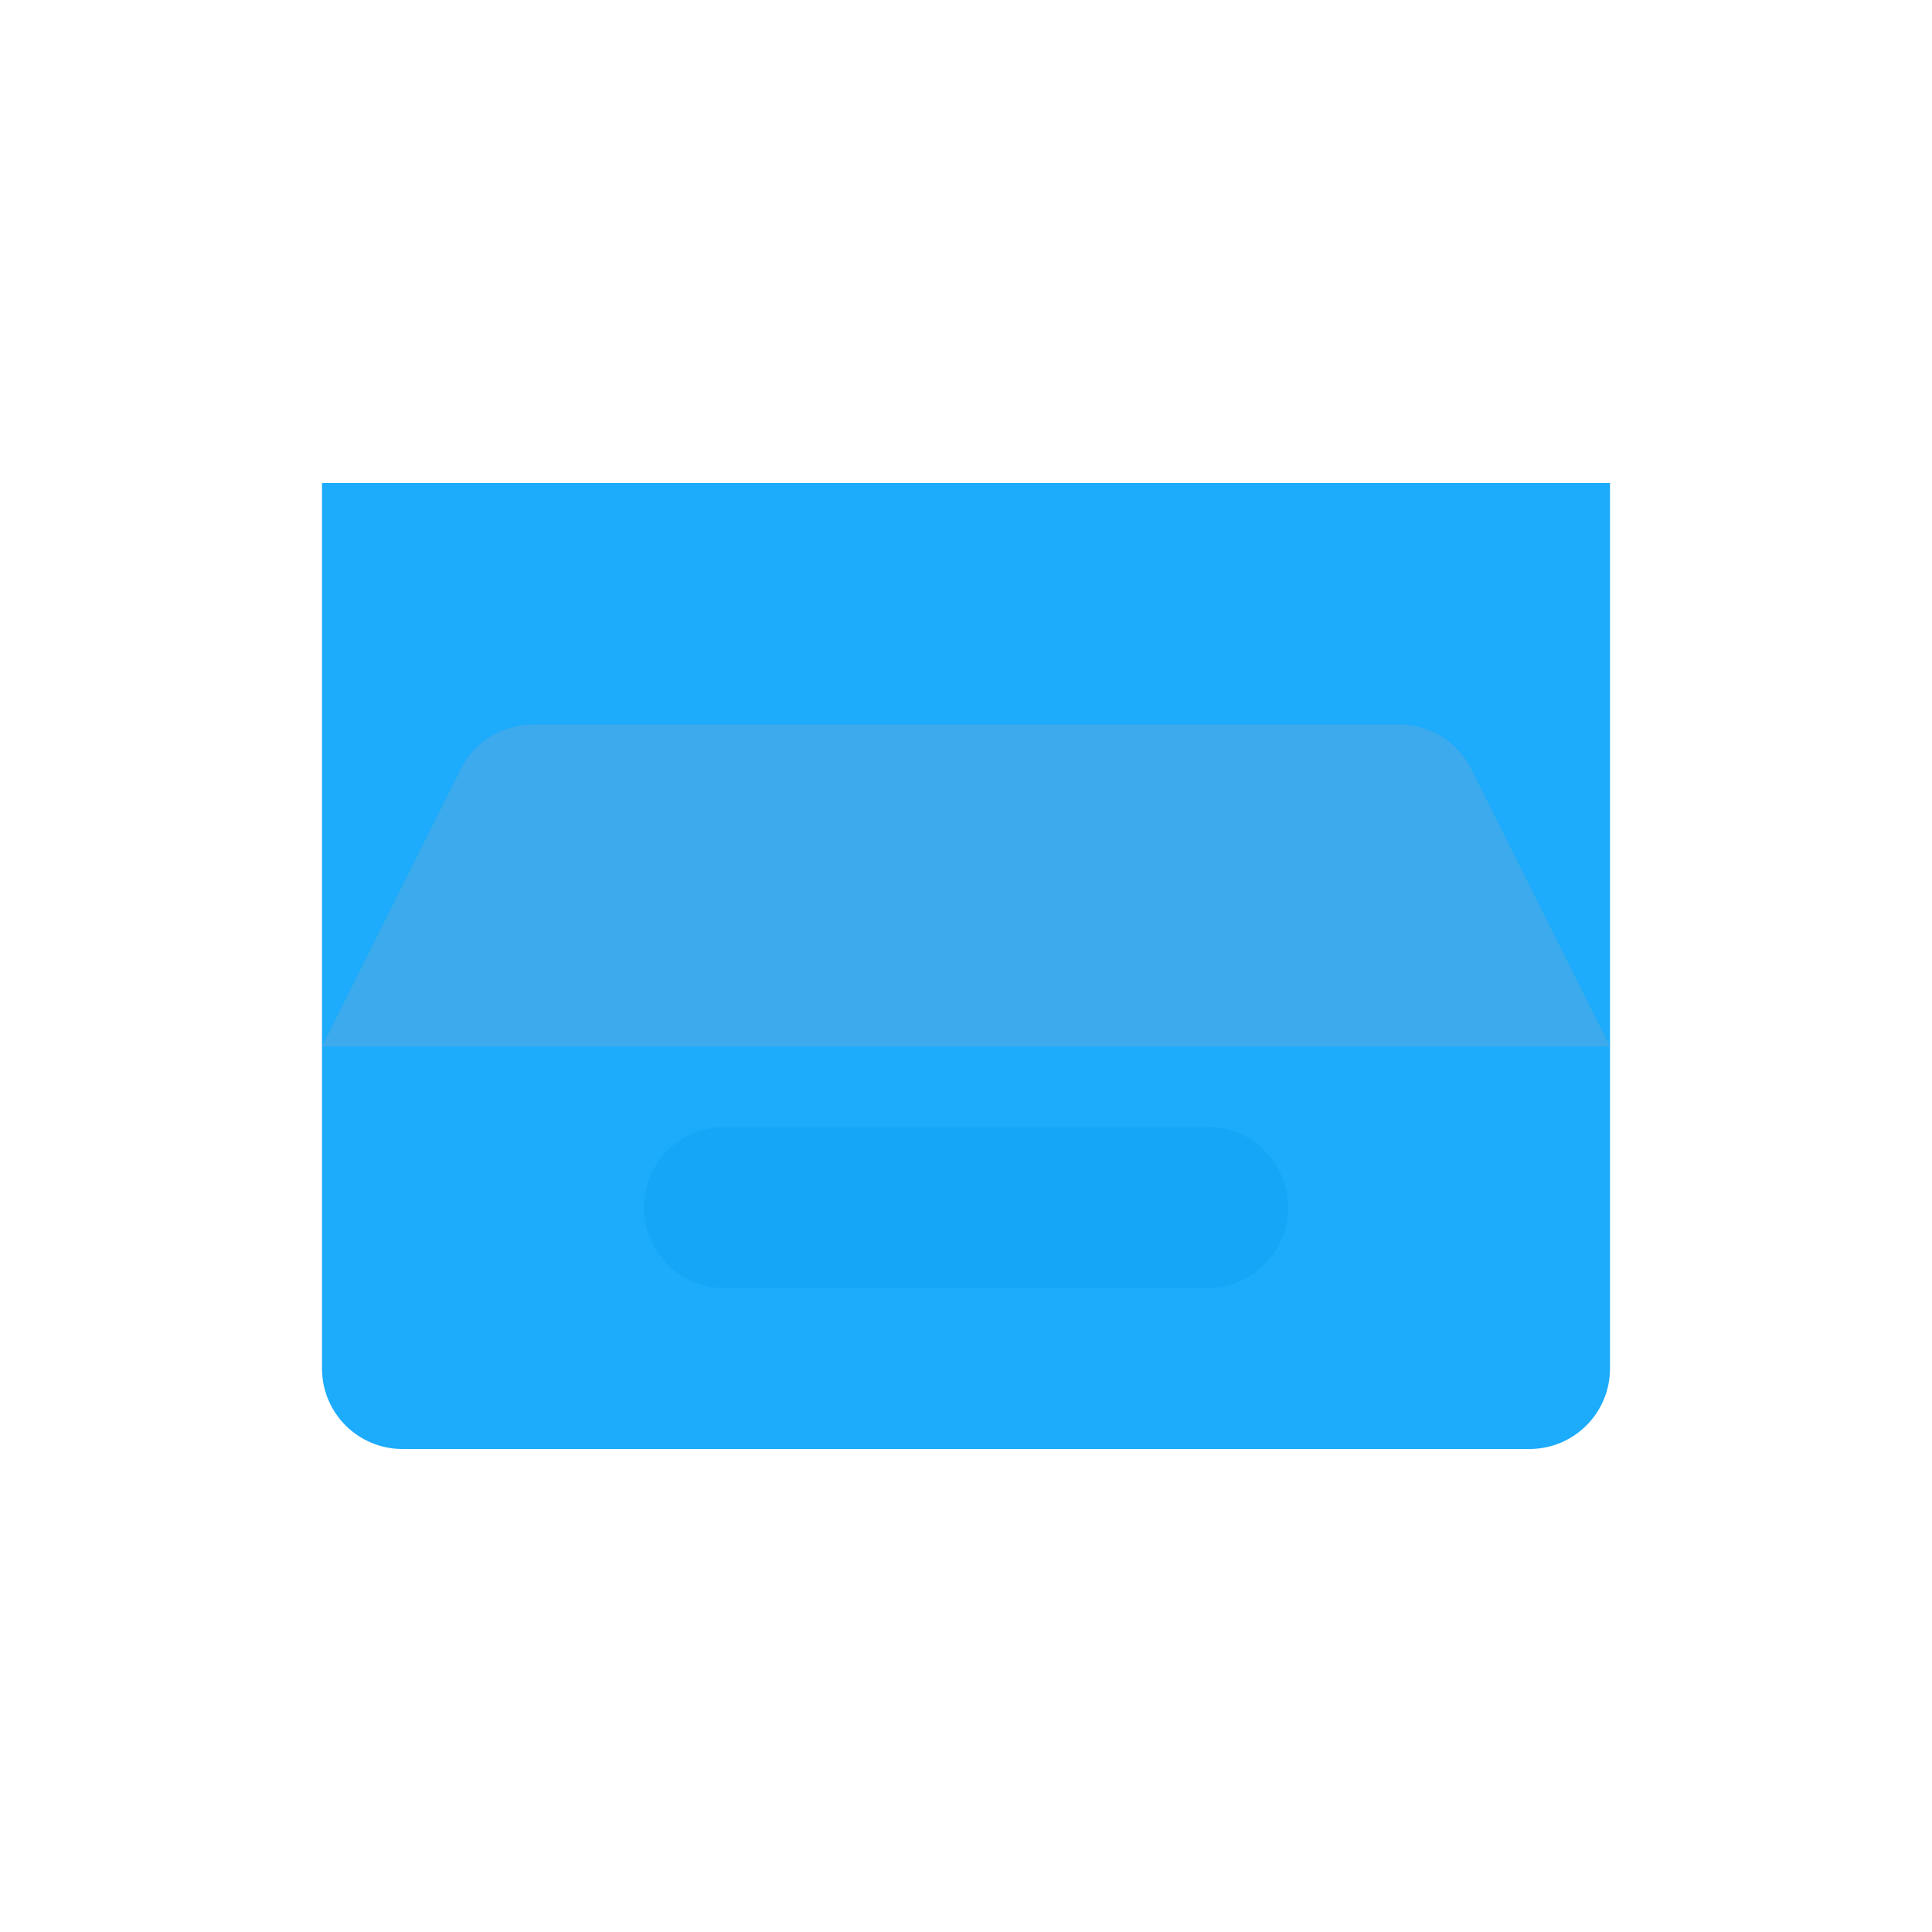
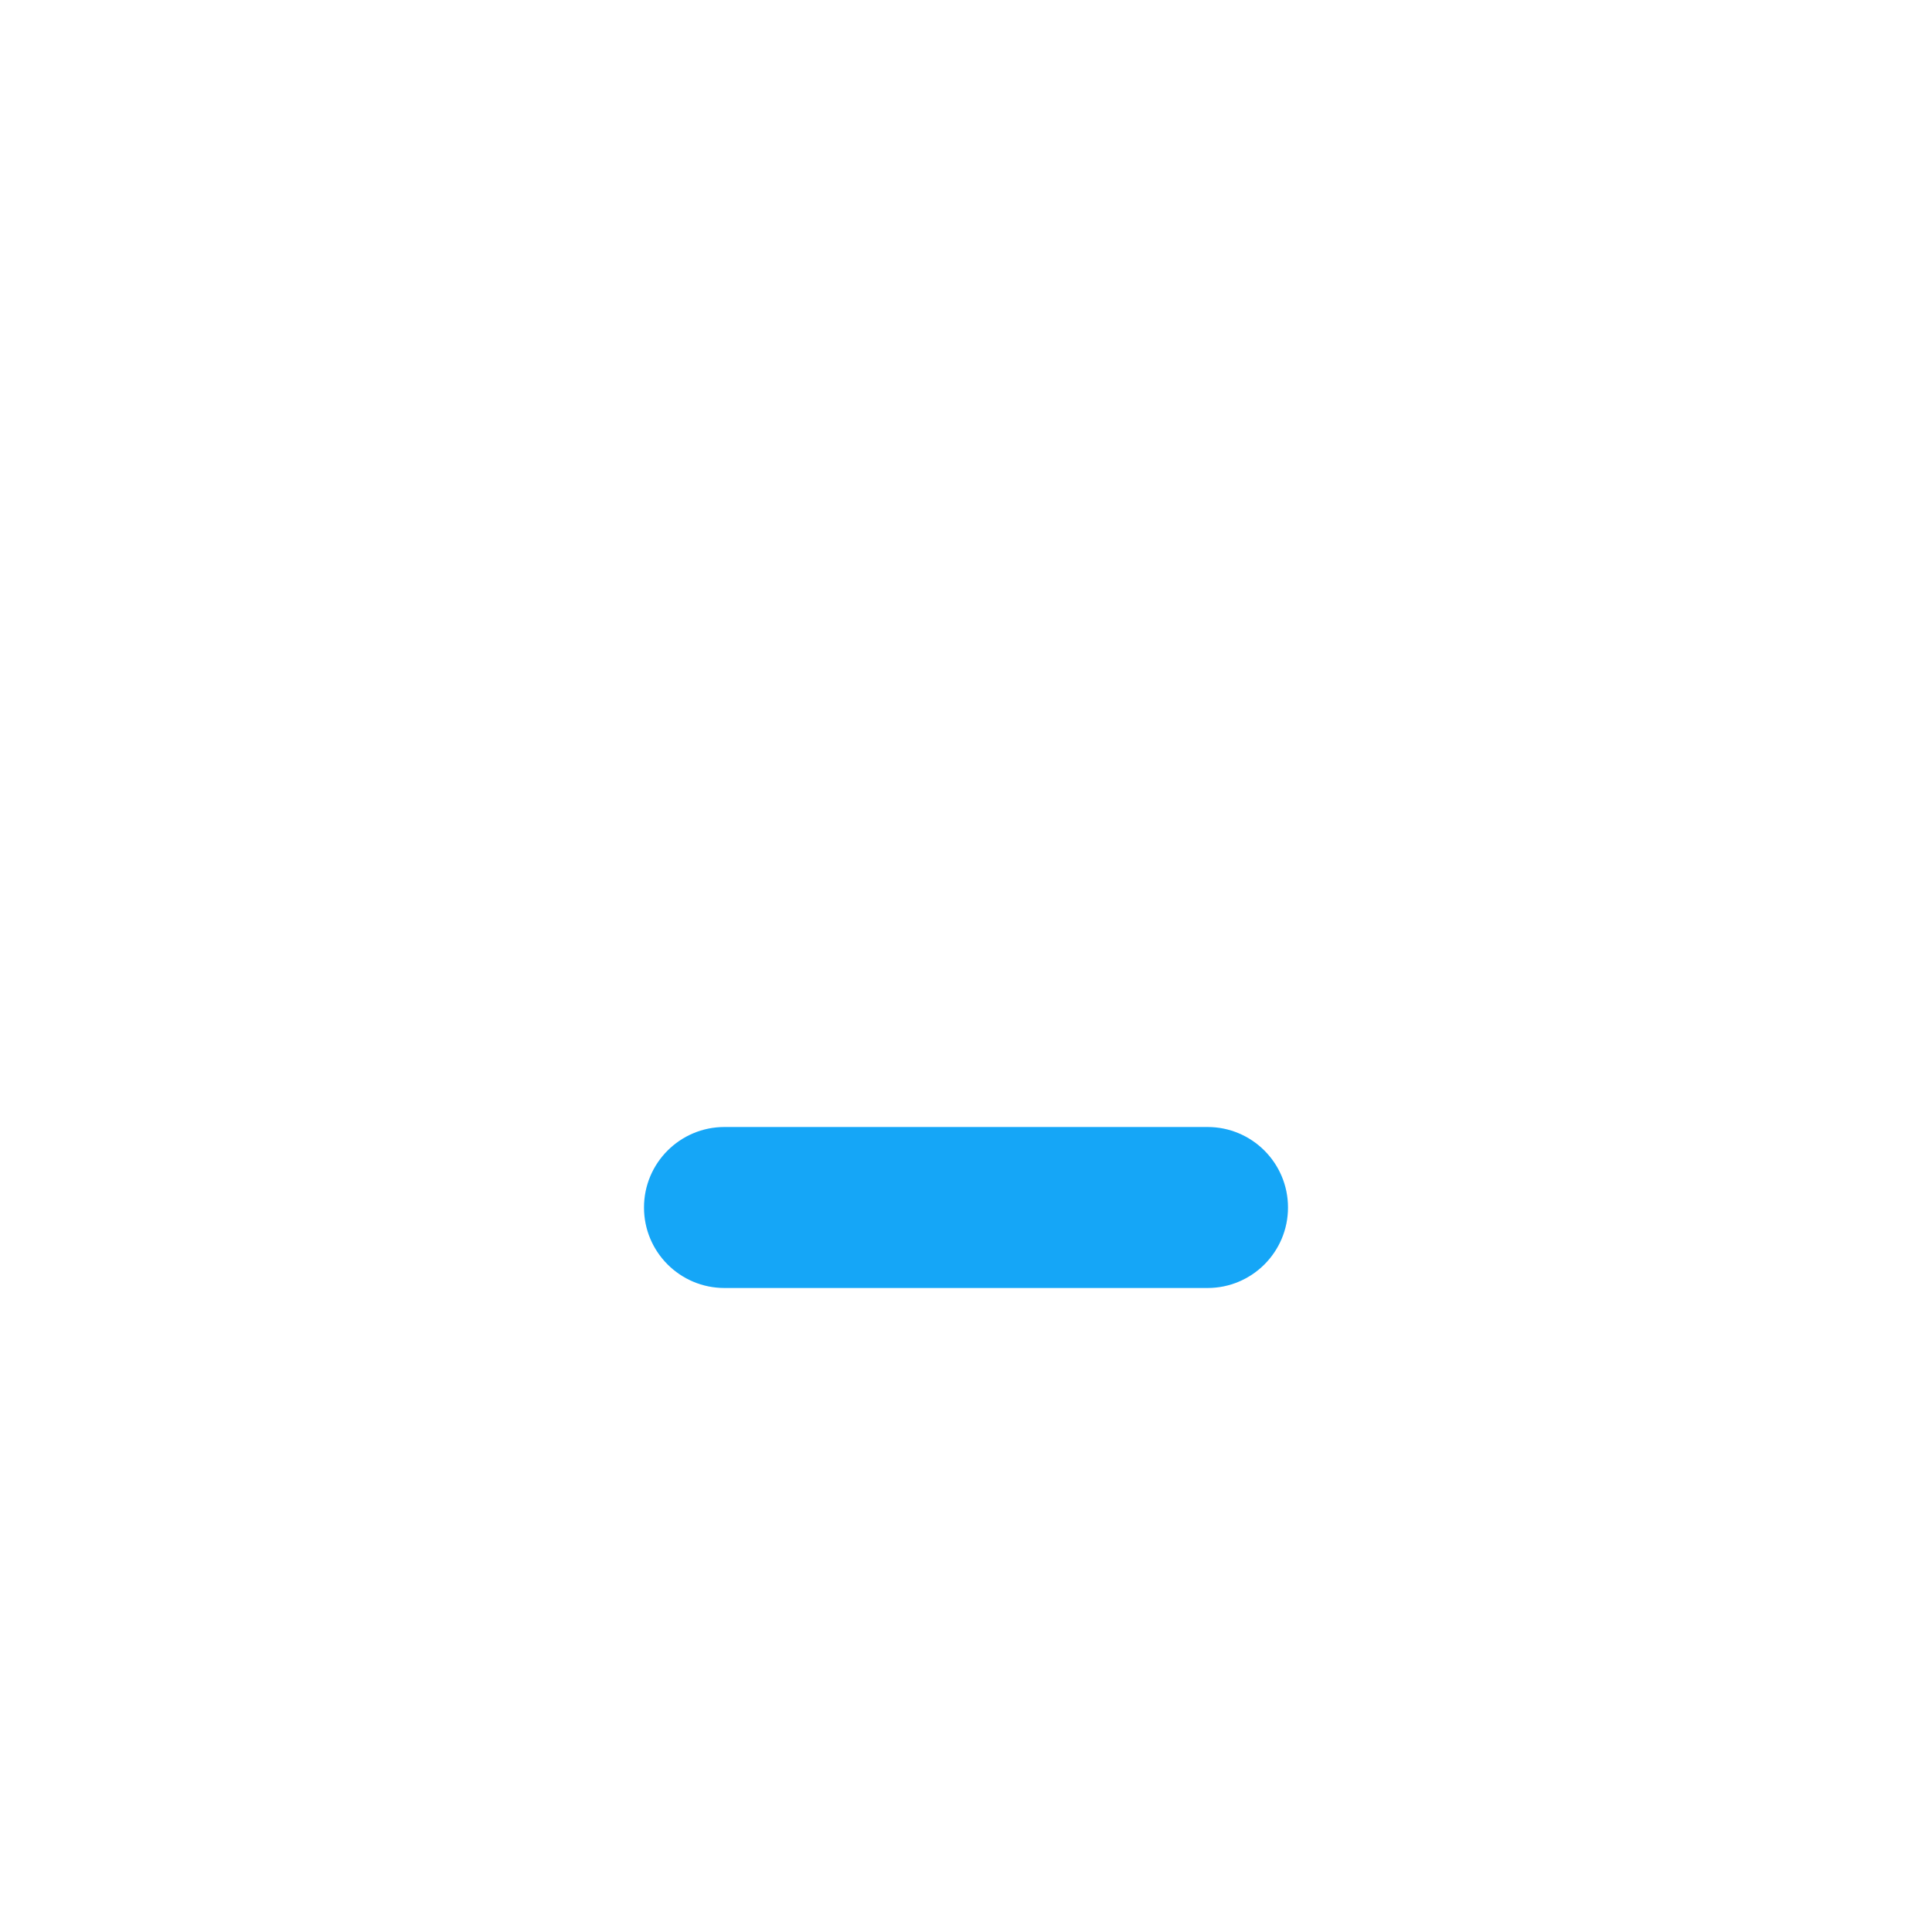
<svg xmlns="http://www.w3.org/2000/svg" width="48" height="48" viewBox="0 0 48 48" fill="none">
  <g filter="url(#filter0_i_593_374)">
-     <path d="M8 16H40V38C40 39.105 39.105 40 38 40H10C8.895 40 8 39.105 8 38V16Z" fill="#1DABFB" />
-   </g>
+     </g>
  <g filter="url(#filter1_i_593_374)">
-     <path d="M8 16L11.447 9.106C11.786 8.428 12.479 8 13.236 8H34.764C35.522 8 36.214 8.428 36.553 9.106L40 16H8Z" fill="#3CAAEC" />
-   </g>
+     </g>
  <g filter="url(#filter2_i_593_374)">
    <path d="M16 22C16 20.895 16.895 20 18 20H30C31.105 20 32 20.895 32 22C32 23.105 31.105 24 30 24H18C16.895 24 16 23.105 16 22Z" fill="#15A6F7" />
  </g>
  <defs>
    <filter id="filter0_i_593_374" x="8" y="12" width="32" height="28" filterUnits="userSpaceOnUse" color-interpolation-filters="sRGB">
      <feFlood flood-opacity="0" result="BackgroundImageFix" />
      <feBlend mode="normal" in="SourceGraphic" in2="BackgroundImageFix" result="shape" />
      <feColorMatrix in="SourceAlpha" type="matrix" values="0 0 0 0 0 0 0 0 0 0 0 0 0 0 0 0 0 0 127 0" result="hardAlpha" />
      <feOffset dy="-4" />
      <feGaussianBlur stdDeviation="2" />
      <feComposite in2="hardAlpha" operator="arithmetic" k2="-1" k3="1" />
      <feColorMatrix type="matrix" values="0 0 0 0 0.082 0 0 0 0 0.239 0 0 0 0 0.376 0 0 0 0.2 0" />
      <feBlend mode="normal" in2="shape" result="effect1_innerShadow_593_374" />
    </filter>
    <filter id="filter1_i_593_374" x="8" y="8" width="32" height="18" filterUnits="userSpaceOnUse" color-interpolation-filters="sRGB">
      <feFlood flood-opacity="0" result="BackgroundImageFix" />
      <feBlend mode="normal" in="SourceGraphic" in2="BackgroundImageFix" result="shape" />
      <feColorMatrix in="SourceAlpha" type="matrix" values="0 0 0 0 0 0 0 0 0 0 0 0 0 0 0 0 0 0 127 0" result="hardAlpha" />
      <feOffset dy="10" />
      <feGaussianBlur stdDeviation="8" />
      <feComposite in2="hardAlpha" operator="arithmetic" k2="-1" k3="1" />
      <feColorMatrix type="matrix" values="0 0 0 0 0.133 0 0 0 0 0.169 0 0 0 0 0.271 0 0 0 0.24 0" />
      <feBlend mode="normal" in2="shape" result="effect1_innerShadow_593_374" />
    </filter>
    <filter id="filter2_i_593_374" x="16" y="20" width="16" height="12" filterUnits="userSpaceOnUse" color-interpolation-filters="sRGB">
      <feFlood flood-opacity="0" result="BackgroundImageFix" />
      <feBlend mode="normal" in="SourceGraphic" in2="BackgroundImageFix" result="shape" />
      <feColorMatrix in="SourceAlpha" type="matrix" values="0 0 0 0 0 0 0 0 0 0 0 0 0 0 0 0 0 0 127 0" result="hardAlpha" />
      <feOffset dy="8" />
      <feGaussianBlur stdDeviation="4" />
      <feComposite in2="hardAlpha" operator="arithmetic" k2="-1" k3="1" />
      <feColorMatrix type="matrix" values="0 0 0 0 0.047 0 0 0 0 0.145 0 0 0 0 0.337 0 0 0 0.25 0" />
      <feBlend mode="normal" in2="shape" result="effect1_innerShadow_593_374" />
    </filter>
  </defs>
</svg>